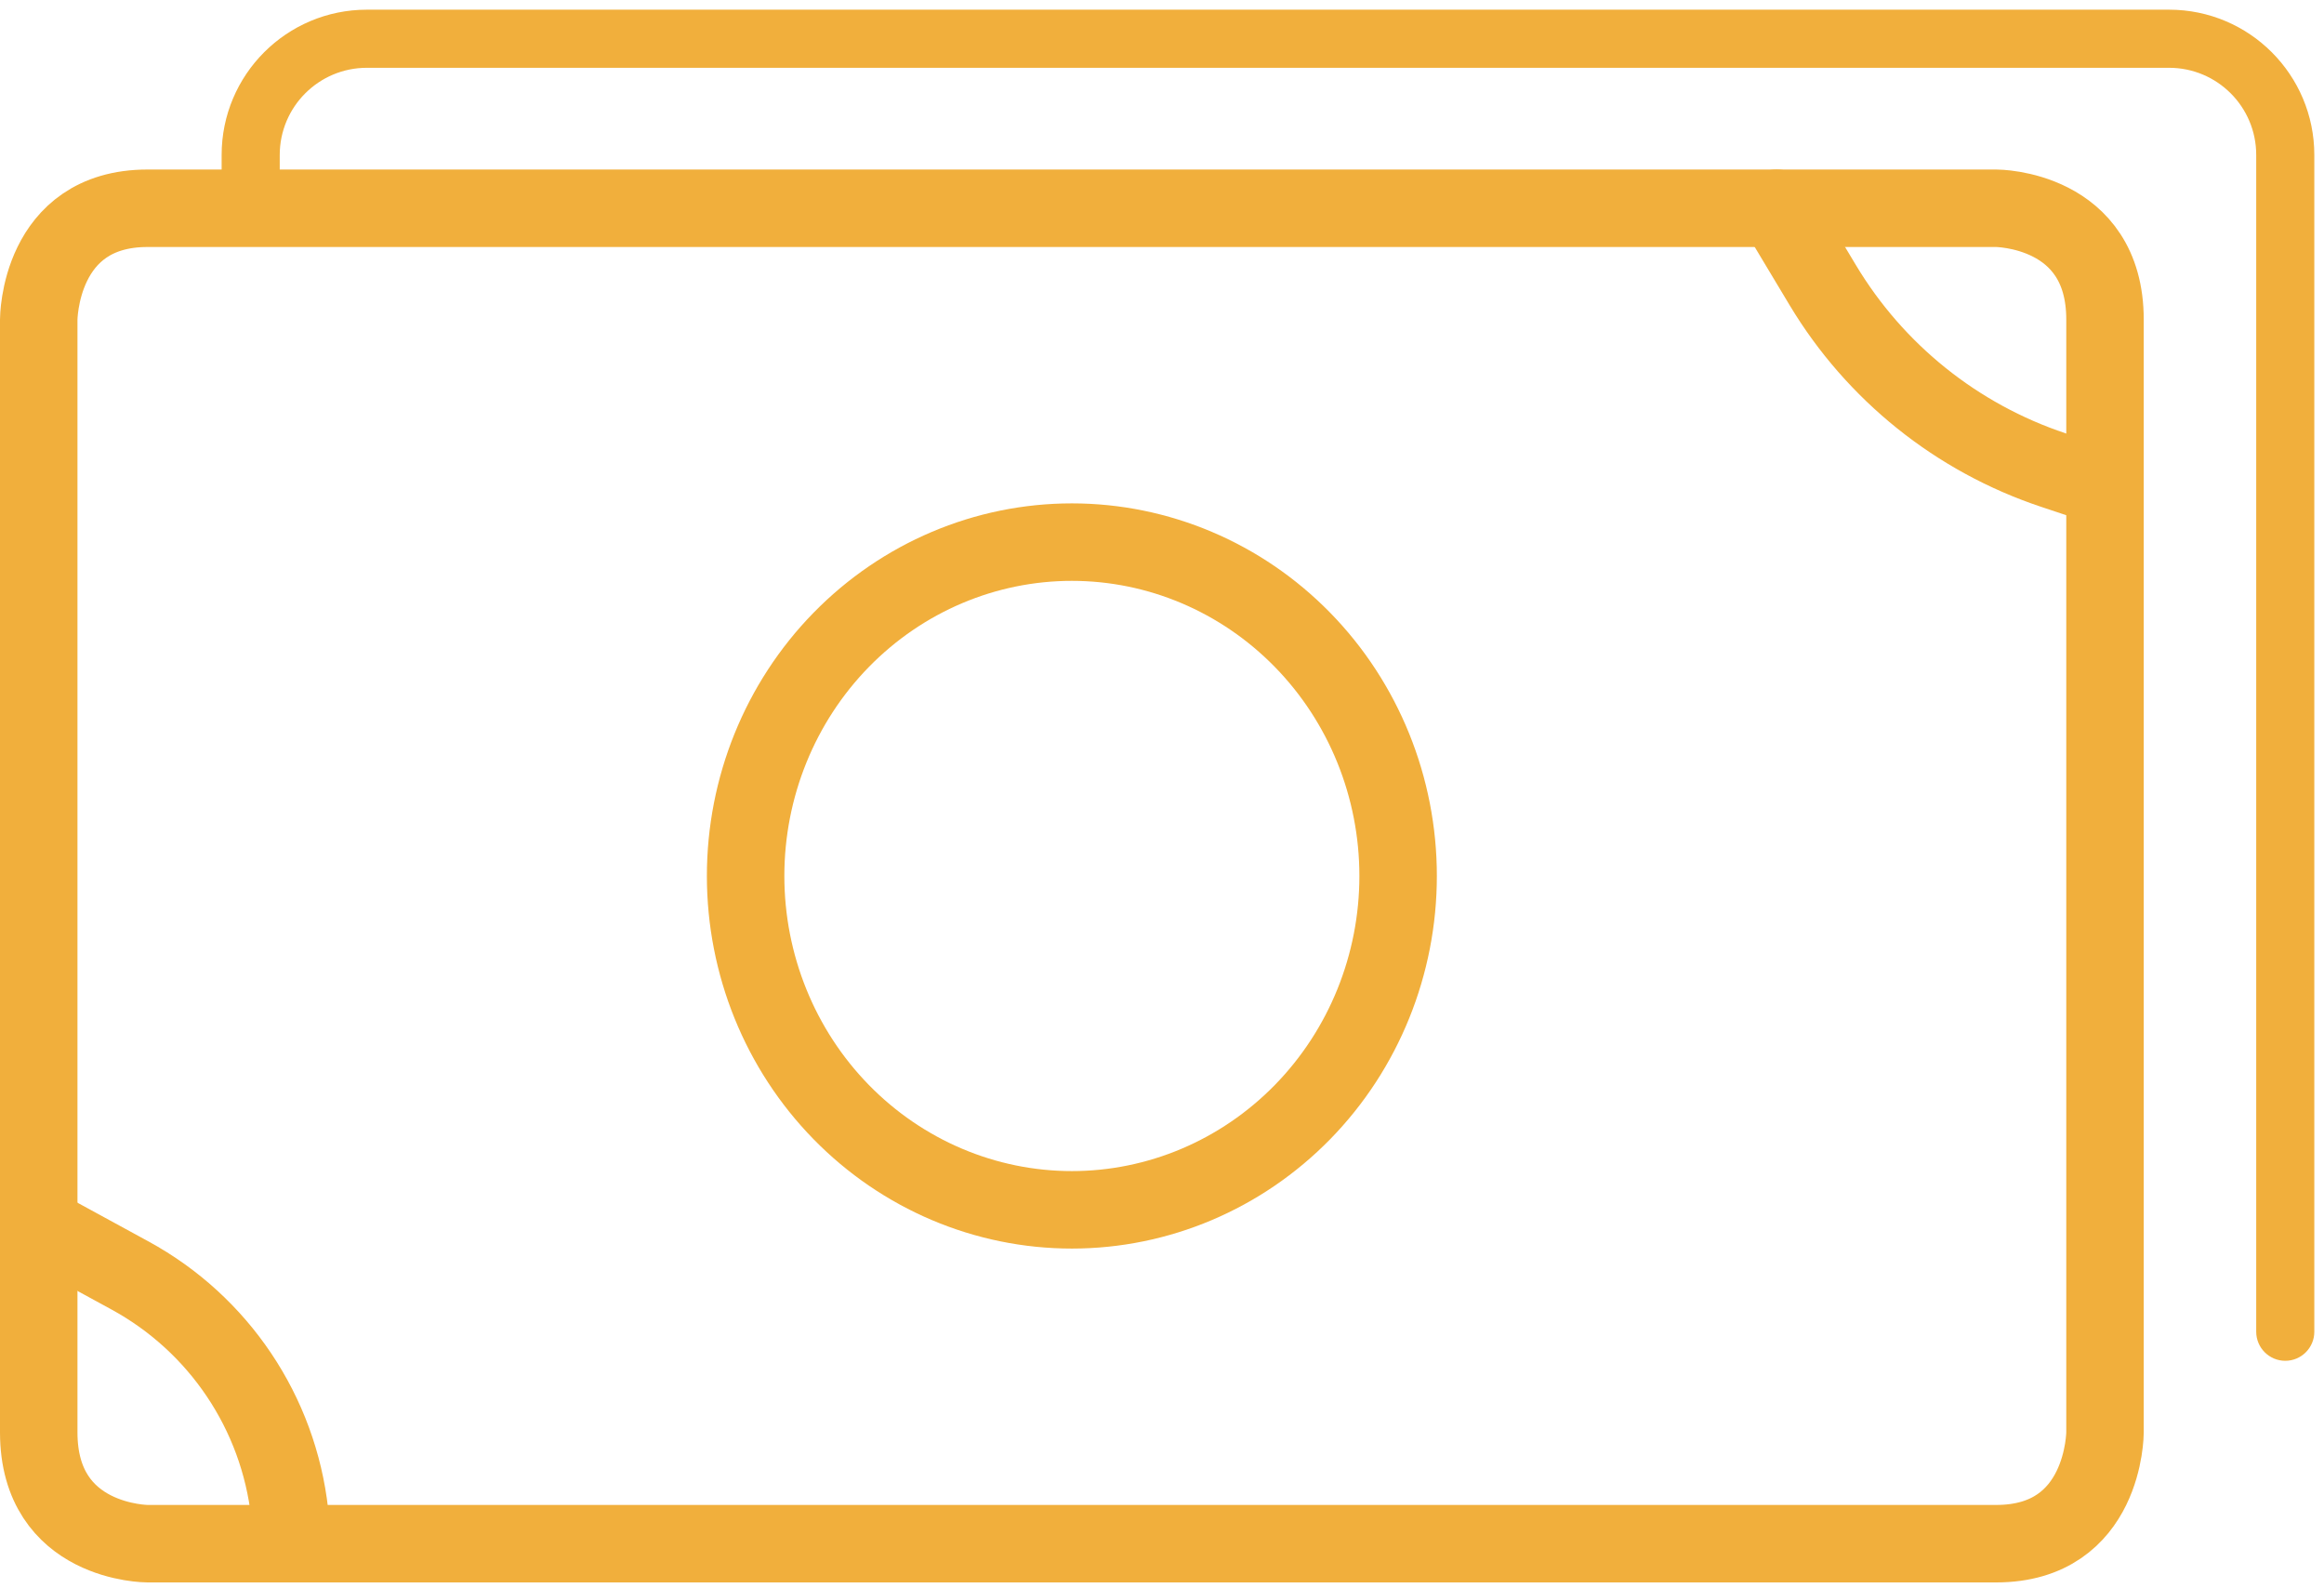
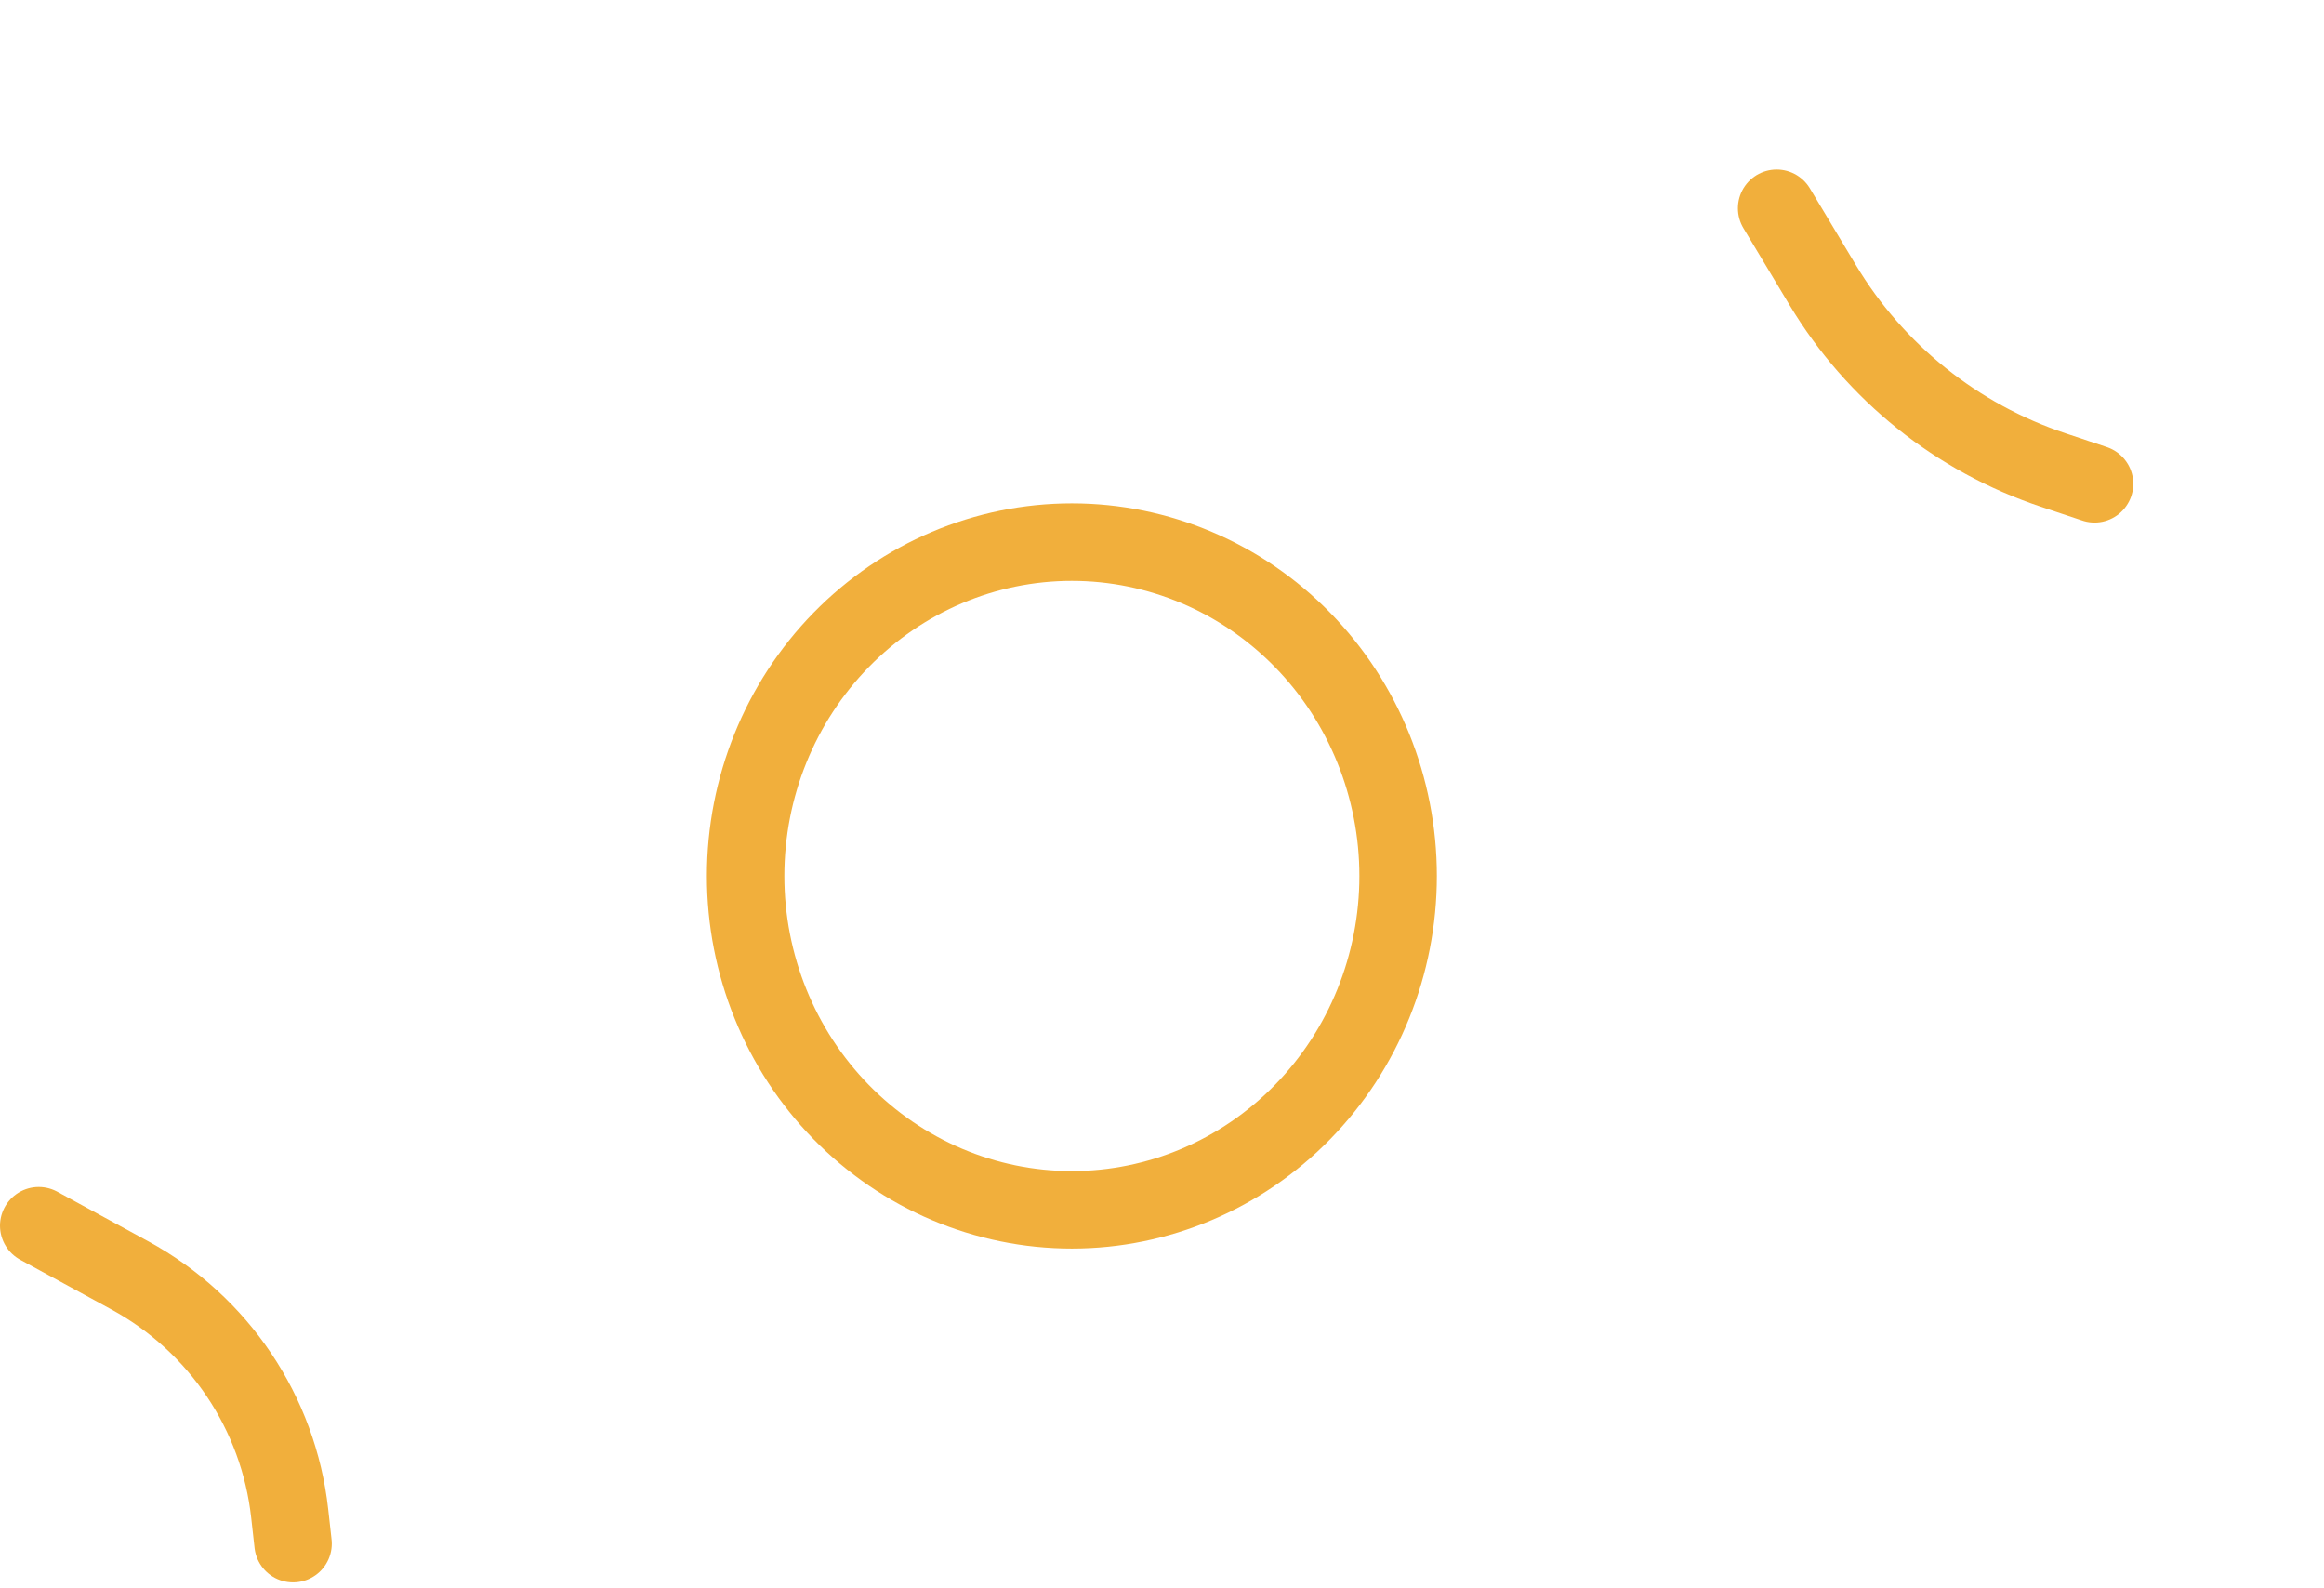
<svg xmlns="http://www.w3.org/2000/svg" width="60" height="41" viewBox="0 0 60 41" fill="none">
-   <path d="M3.808 5.376H51.538C51.538 5.376 54.346 5.376 54.346 8.249V36.975C54.346 36.975 54.346 39.848 51.538 39.848H3.808C3.808 39.848 1 39.848 1 36.975V8.249C1 8.249 1 5.376 3.808 5.376Z" stroke="#F1AF3C" stroke-width="2" stroke-linecap="round" stroke-linejoin="round" />
  <path d="M19.25 22.612C19.25 24.898 20.137 27.09 21.717 28.706C23.297 30.322 25.439 31.23 27.673 31.23C29.907 31.23 32.049 30.322 33.629 28.706C35.209 27.09 36.096 24.898 36.096 22.612C36.096 20.326 35.209 18.134 33.629 16.518C32.049 14.902 29.907 13.994 27.673 13.994C25.439 13.994 23.297 14.902 21.717 16.518C20.137 18.134 19.25 20.326 19.25 22.612Z" stroke="#F1AF3C" stroke-width="2" stroke-linecap="round" stroke-linejoin="round" />
  <path d="M1 31.64L3.359 32.926C5.652 34.177 7.191 36.469 7.479 39.066L7.566 39.847" stroke="#F1AF3C" stroke-width="2" stroke-linecap="round" stroke-linejoin="round" />
  <path d="M45.869 5.376L47.058 7.358C48.409 9.61 50.521 11.304 53.012 12.134L54.076 12.489" stroke="#F1AF3C" stroke-width="2" stroke-linecap="round" stroke-linejoin="round" />
-   <path d="M58.25 34.377C58.25 34.791 58.586 35.127 59 35.127C59.414 35.127 59.75 34.791 59.75 34.377H58.25ZM59.75 34.377V4H58.25V34.377H59.75ZM56 0.25H9.472V1.75H56V0.25ZM5.722 4V4.83H7.222V4H5.722ZM9.472 0.25C7.401 0.25 5.722 1.929 5.722 4H7.222C7.222 2.757 8.23 1.75 9.472 1.75V0.25ZM59.75 4C59.75 1.929 58.071 0.25 56 0.25V1.75C57.243 1.75 58.25 2.757 58.25 4H59.75Z" fill="#F1AF3C" />
</svg>